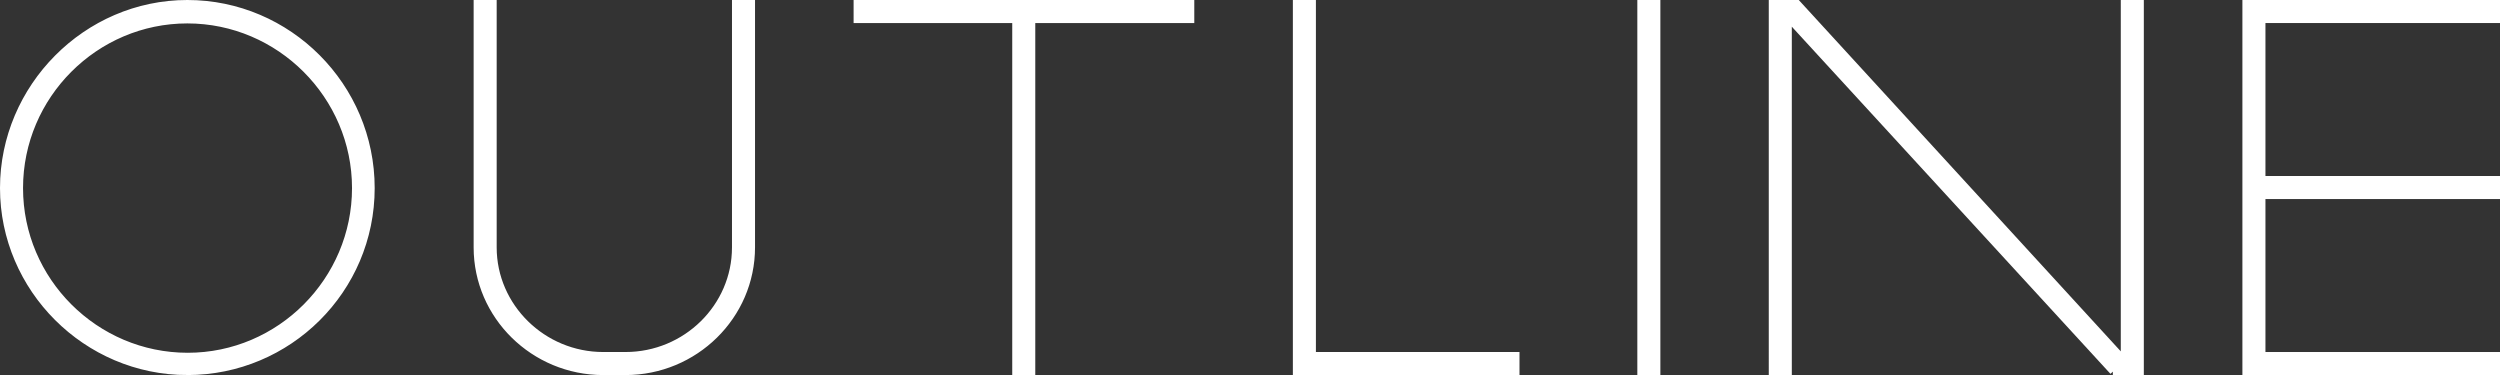
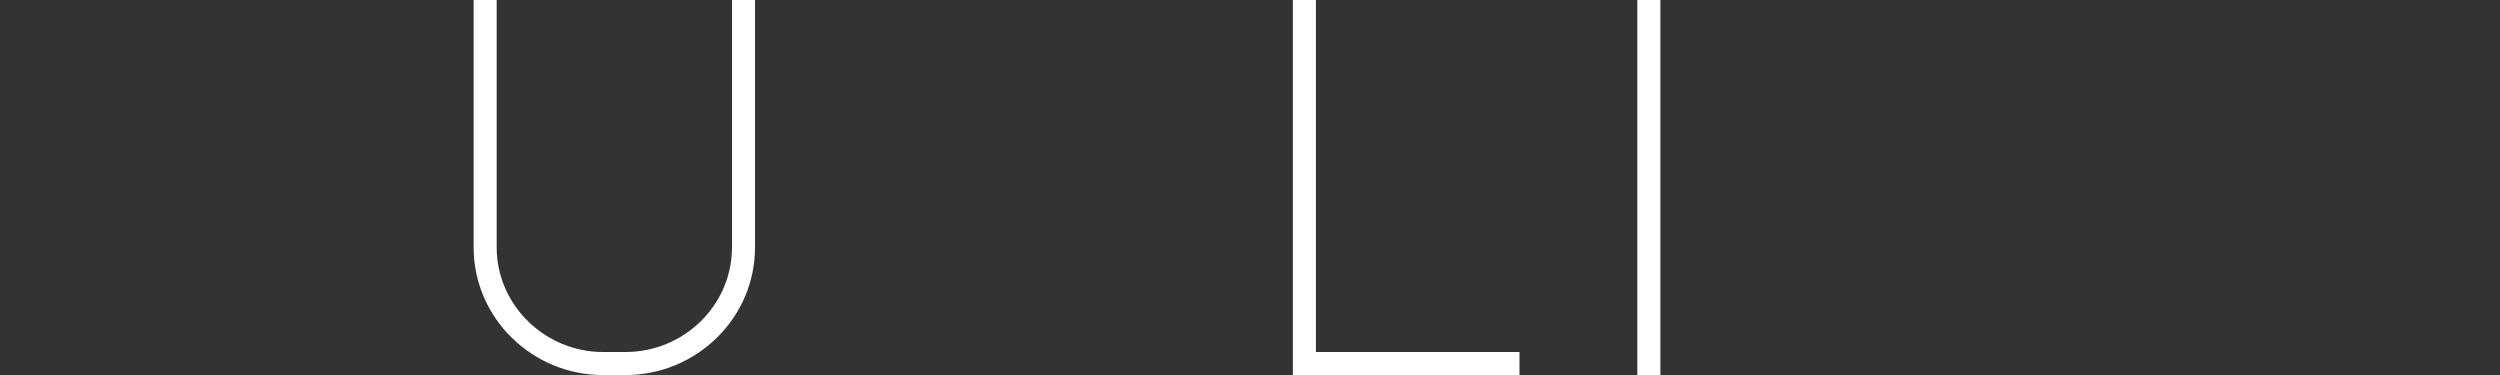
<svg xmlns="http://www.w3.org/2000/svg" id="a" viewBox="0 0 66.19 9.93">
  <rect x="0" y="0" width="66.19" height="9.93" fill="#333333" stroke="none" />
  <defs>
    <style>.b{fill:#fff;stroke:#fff;stroke-miterlimit:10;stroke-width:.2px;}</style>
  </defs>
-   <path class="b" d="M4.96,9.83C2.29,9.83,.1,7.64,.1,4.98S2.29,.1,4.96,.1s4.86,2.19,4.86,4.88-2.19,4.85-4.86,4.85ZM4.96,.52C2.52,.52,.51,2.52,.51,4.98s2.01,4.46,4.46,4.46,4.45-2.01,4.45-4.46S7.41,.52,4.96,.52Z" />
  <path class="b" d="M16.56,9.83h-.59c-1.83,0-3.33-1.47-3.33-3.28V.1h.41V6.55c0,1.58,1.32,2.87,2.92,2.87h.59c1.61,0,2.92-1.29,2.92-2.87V.1h.41V6.55c0,1.81-1.5,3.28-3.33,3.28Z" />
-   <path class="b" d="M27.31,.51V9.83h-.41V.51h-4.2V.1h8.82v.41h-4.21Z" />
  <path class="b" d="M34.33,9.83V.1h.41V9.42h5.39v.41h-5.8Z" />
  <path class="b" d="M43.45,9.83V.1h.41V9.83h-.41Z" />
-   <path class="b" d="M55.95,9.83L47.34,.45V9.83h-.41V.1h.65l8.67,9.46V.1h.41V9.83h-.72Z" />
-   <path class="b" d="M59.47,9.83V.1h6.62v.41h-6.21V4.76h6.21v.41h-6.21v4.25h6.21v.41h-6.62Z" />
</svg>